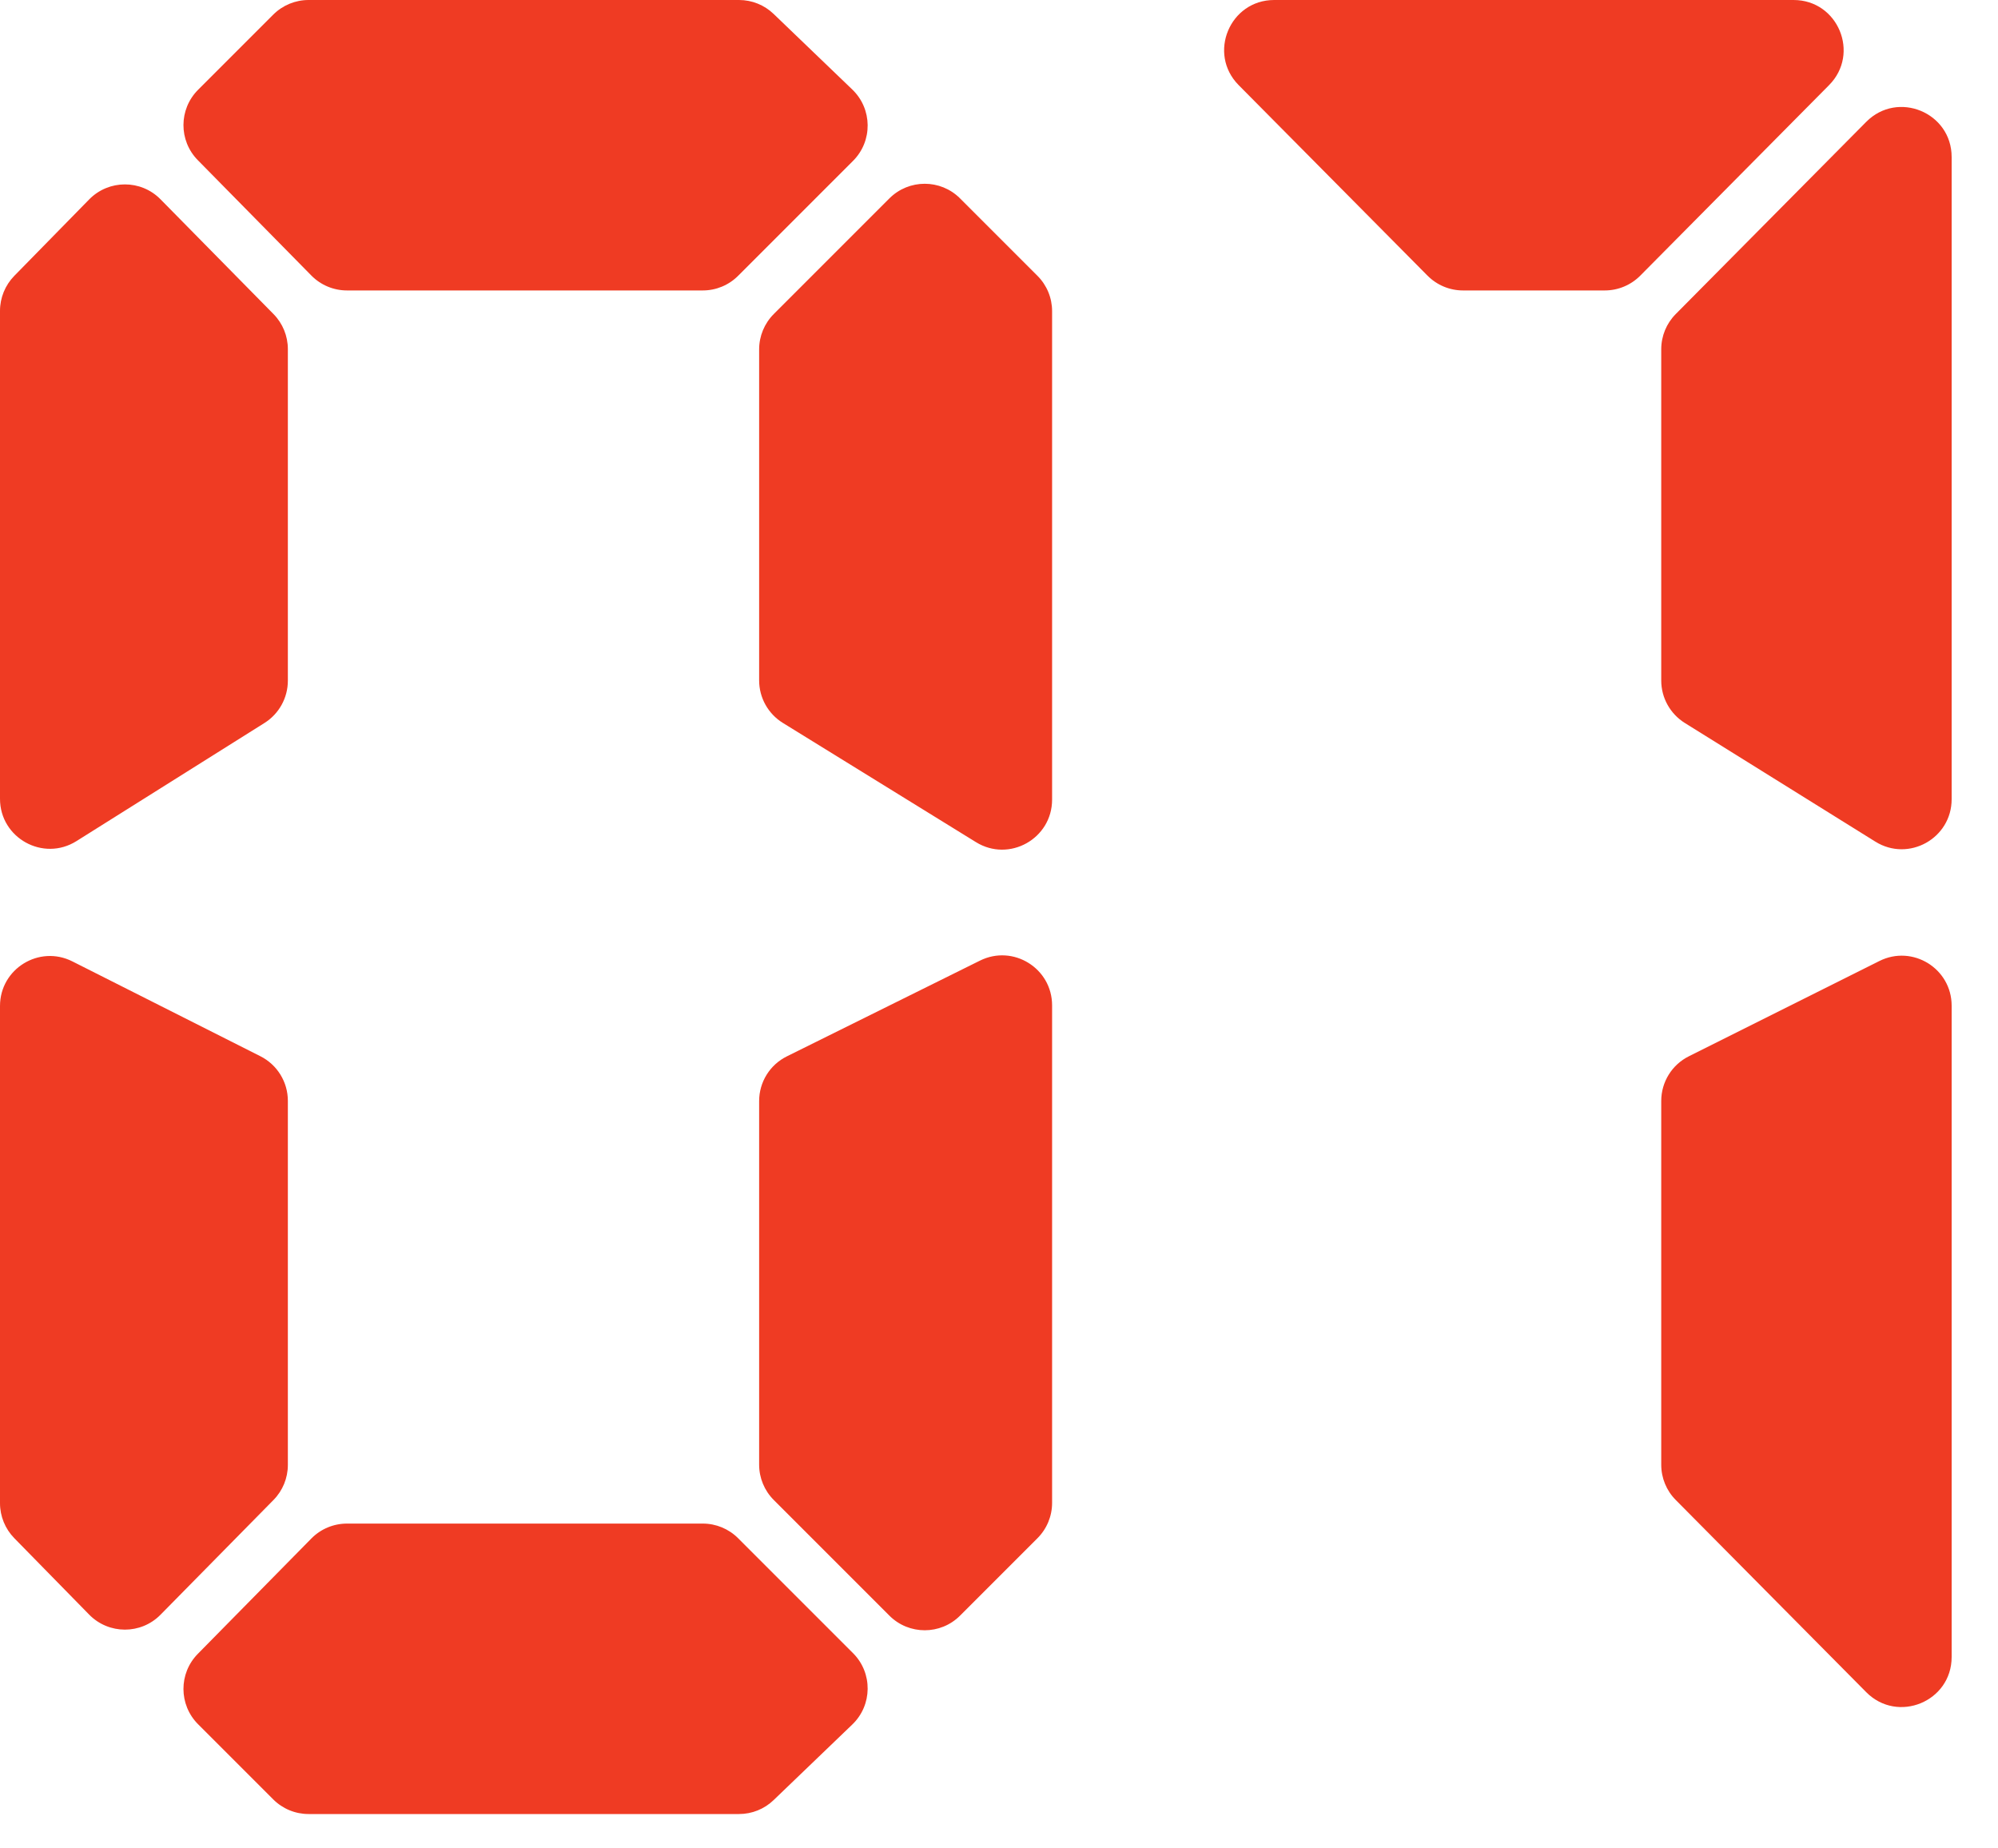
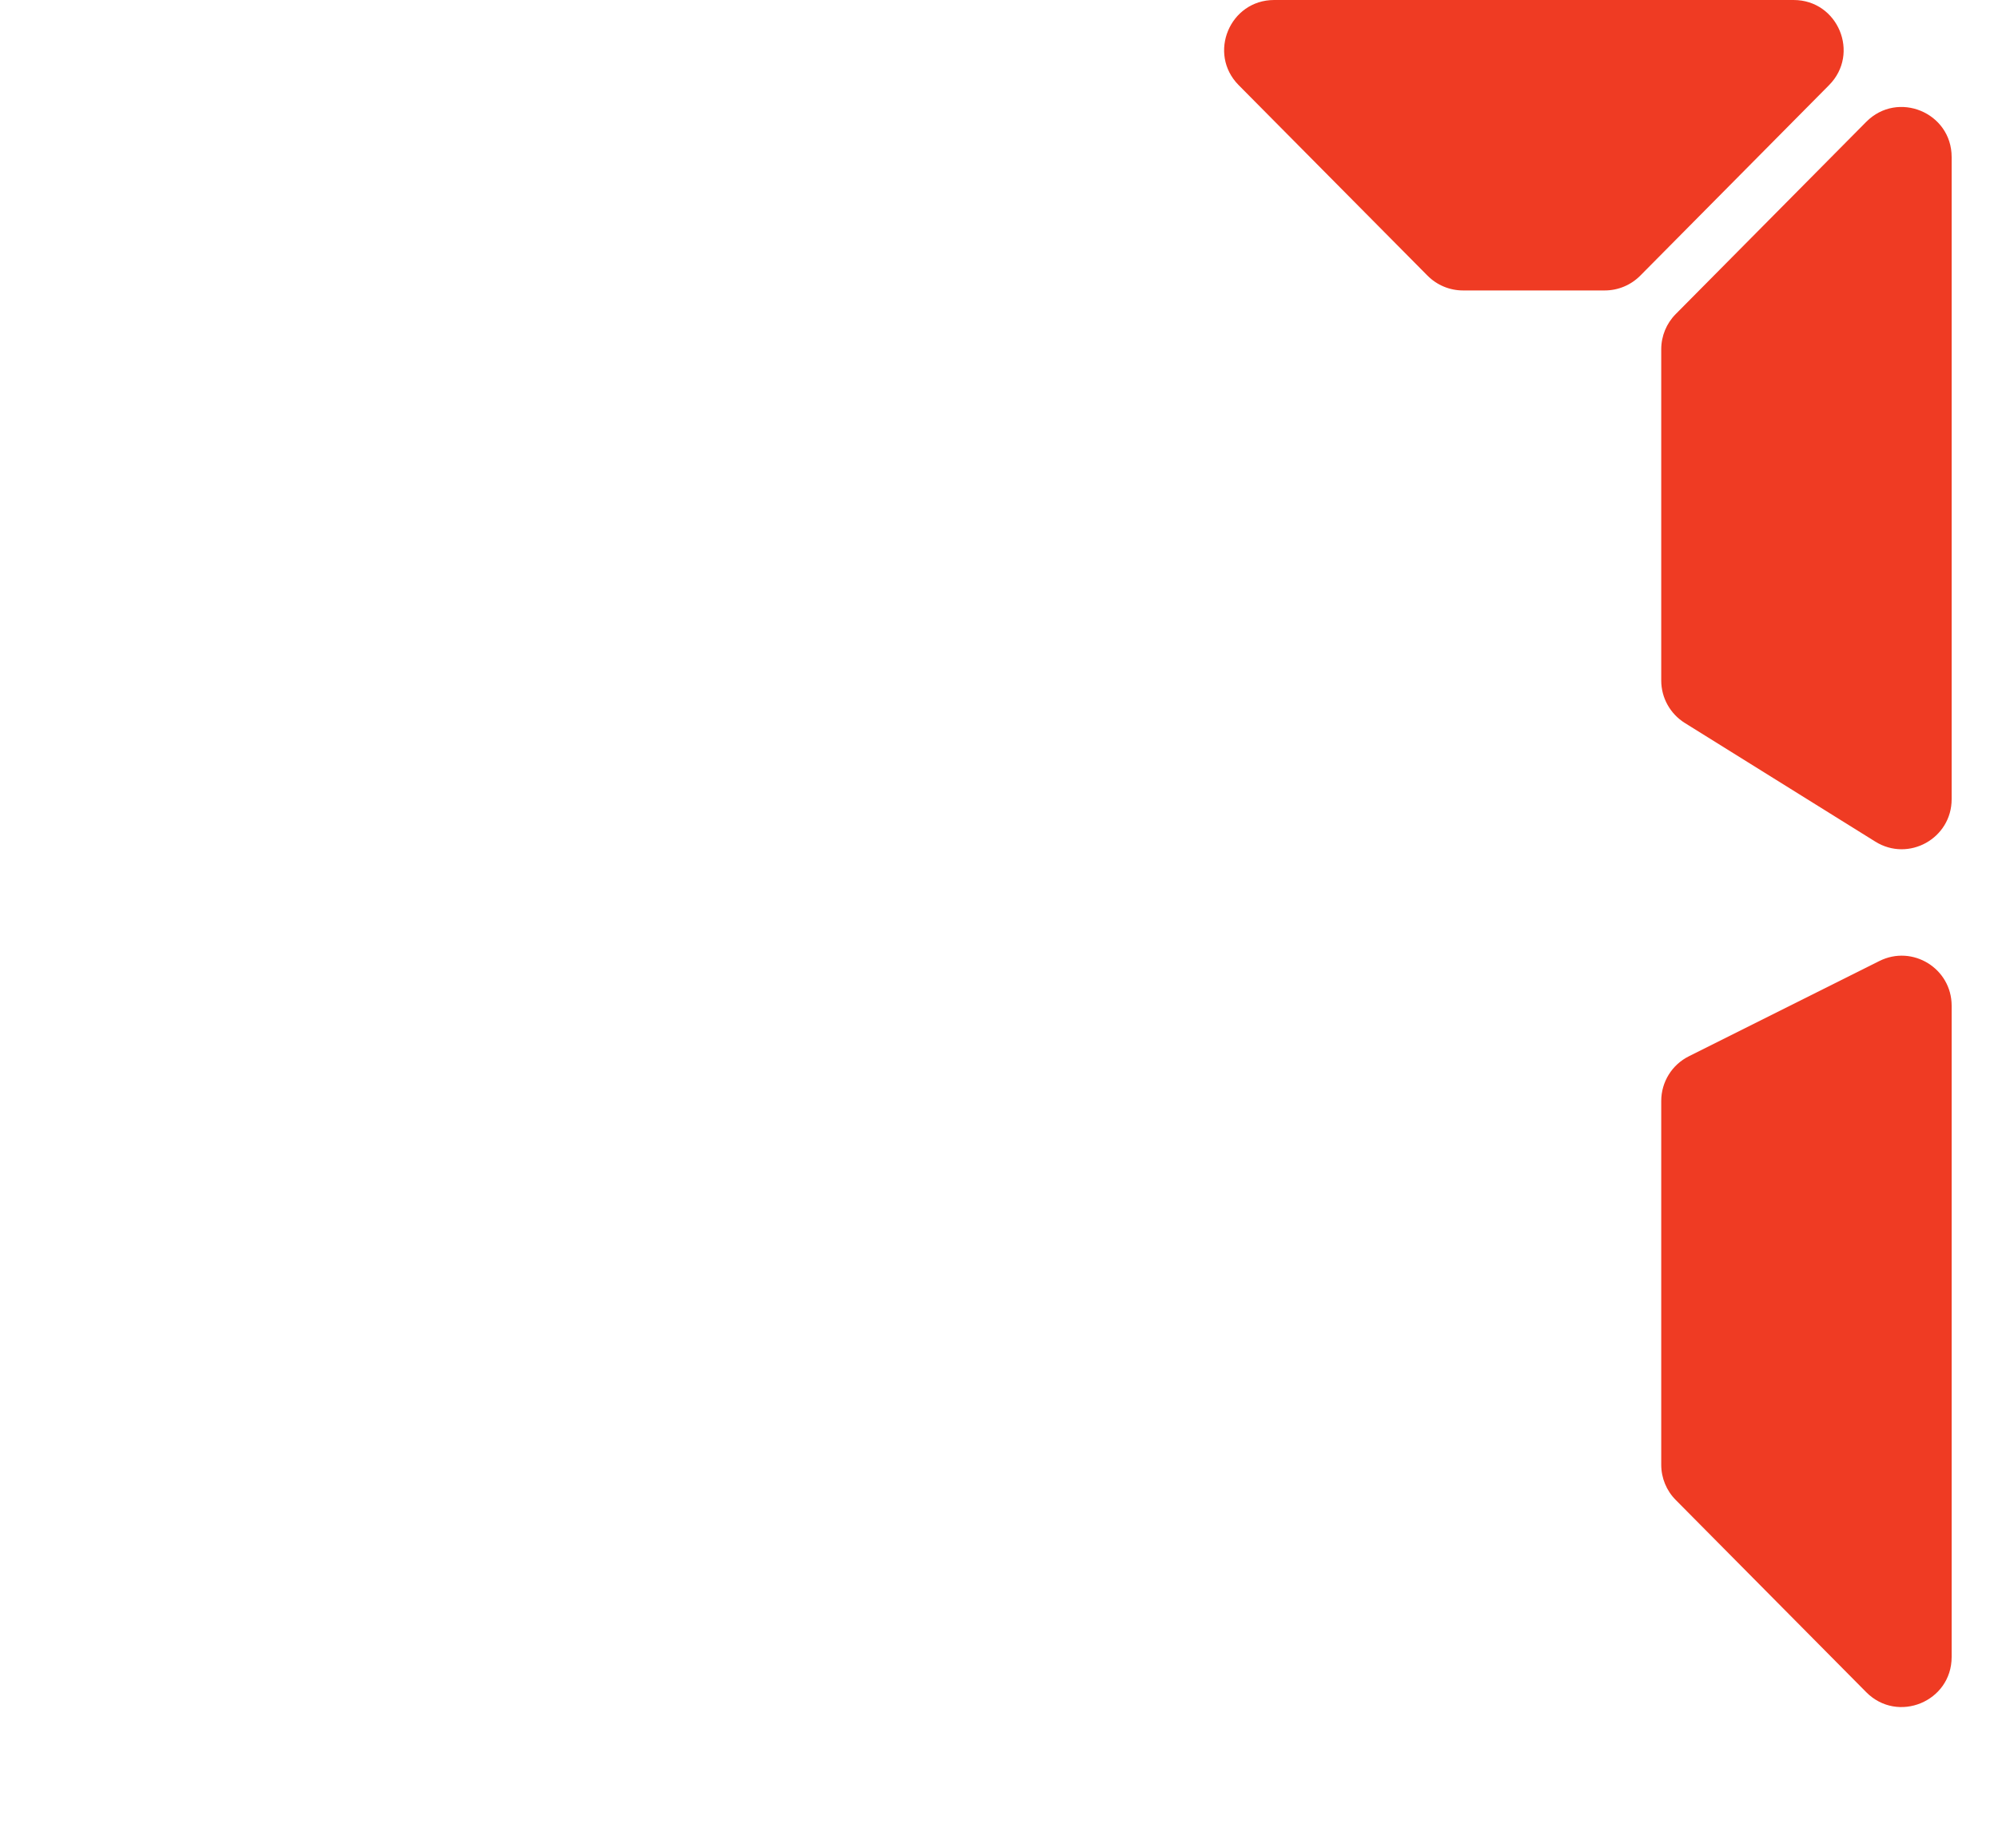
<svg xmlns="http://www.w3.org/2000/svg" width="40" height="37" viewBox="0 0 40 37" fill="none">
-   <path d="M21.063 30.084C21.063 30.349 20.958 30.603 20.77 30.791L19.22 32.341C18.83 32.731 18.196 32.731 17.806 32.341L15.491 30.026C15.303 29.838 15.198 29.584 15.198 29.319V22.04C15.198 21.66 15.413 21.313 15.754 21.145L19.619 19.229C20.284 18.899 21.063 19.383 21.063 20.125V30.084ZM17.063 1.792C17.467 2.18 17.474 2.824 17.078 3.22L14.777 5.521C14.589 5.709 14.335 5.814 14.07 5.814H6.947C6.679 5.814 6.422 5.707 6.234 5.516L3.96 3.206C3.575 2.815 3.577 2.186 3.966 1.797L5.47 0.293C5.658 0.105 5.912 0 6.177 0H14.796C15.054 0 15.302 0.1 15.488 0.279L17.063 1.792ZM17.078 33.092C17.474 33.488 17.467 34.132 17.063 34.52L15.488 36.033C15.302 36.212 15.054 36.312 14.796 36.312H6.177C5.912 36.312 5.658 36.207 5.47 36.019L3.966 34.515C3.577 34.126 3.575 33.497 3.96 33.106L6.234 30.796C6.422 30.605 6.679 30.498 6.947 30.498H14.07C14.335 30.498 14.589 30.603 14.777 30.791L17.078 33.092ZM5.763 29.323C5.763 29.586 5.66 29.838 5.476 30.025L3.213 32.323C2.821 32.721 2.178 32.72 1.786 32.321L0.286 30.79C0.103 30.603 0 30.351 0 30.09V20.137C0 19.392 0.785 18.909 1.45 19.245L5.213 21.143C5.55 21.313 5.763 21.658 5.763 22.036V29.323ZM21.063 16.006C21.063 16.789 20.204 17.269 19.538 16.857L15.673 14.471C15.378 14.289 15.198 13.967 15.198 13.62V6.993C15.198 6.728 15.303 6.474 15.491 6.286L17.806 3.971C18.196 3.581 18.83 3.581 19.22 3.971L20.77 5.521C20.958 5.709 21.063 5.963 21.063 6.228V16.006ZM5.763 13.625C5.763 13.969 5.586 14.289 5.295 14.472L1.532 16.836C0.866 17.255 0 16.776 0 15.99V6.222C0 5.961 0.103 5.709 0.286 5.522L1.786 3.991C2.178 3.592 2.821 3.591 3.213 3.989L5.476 6.287C5.66 6.474 5.763 6.726 5.763 6.989V13.625Z" fill="#EF3B23" />
  <path d="M39.072 33.169C39.072 34.062 37.991 34.507 37.362 33.873L33.548 30.025C33.362 29.838 33.258 29.585 33.258 29.321V22.038C33.258 21.659 33.472 21.313 33.811 21.144L37.625 19.237C38.29 18.904 39.072 19.388 39.072 20.131V33.169ZM39.072 15.998C39.072 16.783 38.21 17.262 37.544 16.847L33.73 14.472C33.437 14.289 33.258 13.968 33.258 13.623V6.991C33.258 6.727 33.362 6.474 33.548 6.287L37.362 2.439C37.991 1.805 39.072 2.25 39.072 3.143V15.998ZM35.908 0C36.797 0 37.244 1.073 36.618 1.704L32.838 5.518C32.65 5.707 32.394 5.814 32.128 5.814H29.289C29.022 5.814 28.767 5.707 28.579 5.518L24.798 1.704C24.173 1.073 24.62 0 25.509 0H35.908Z" fill="#EF3B23" />
</svg>